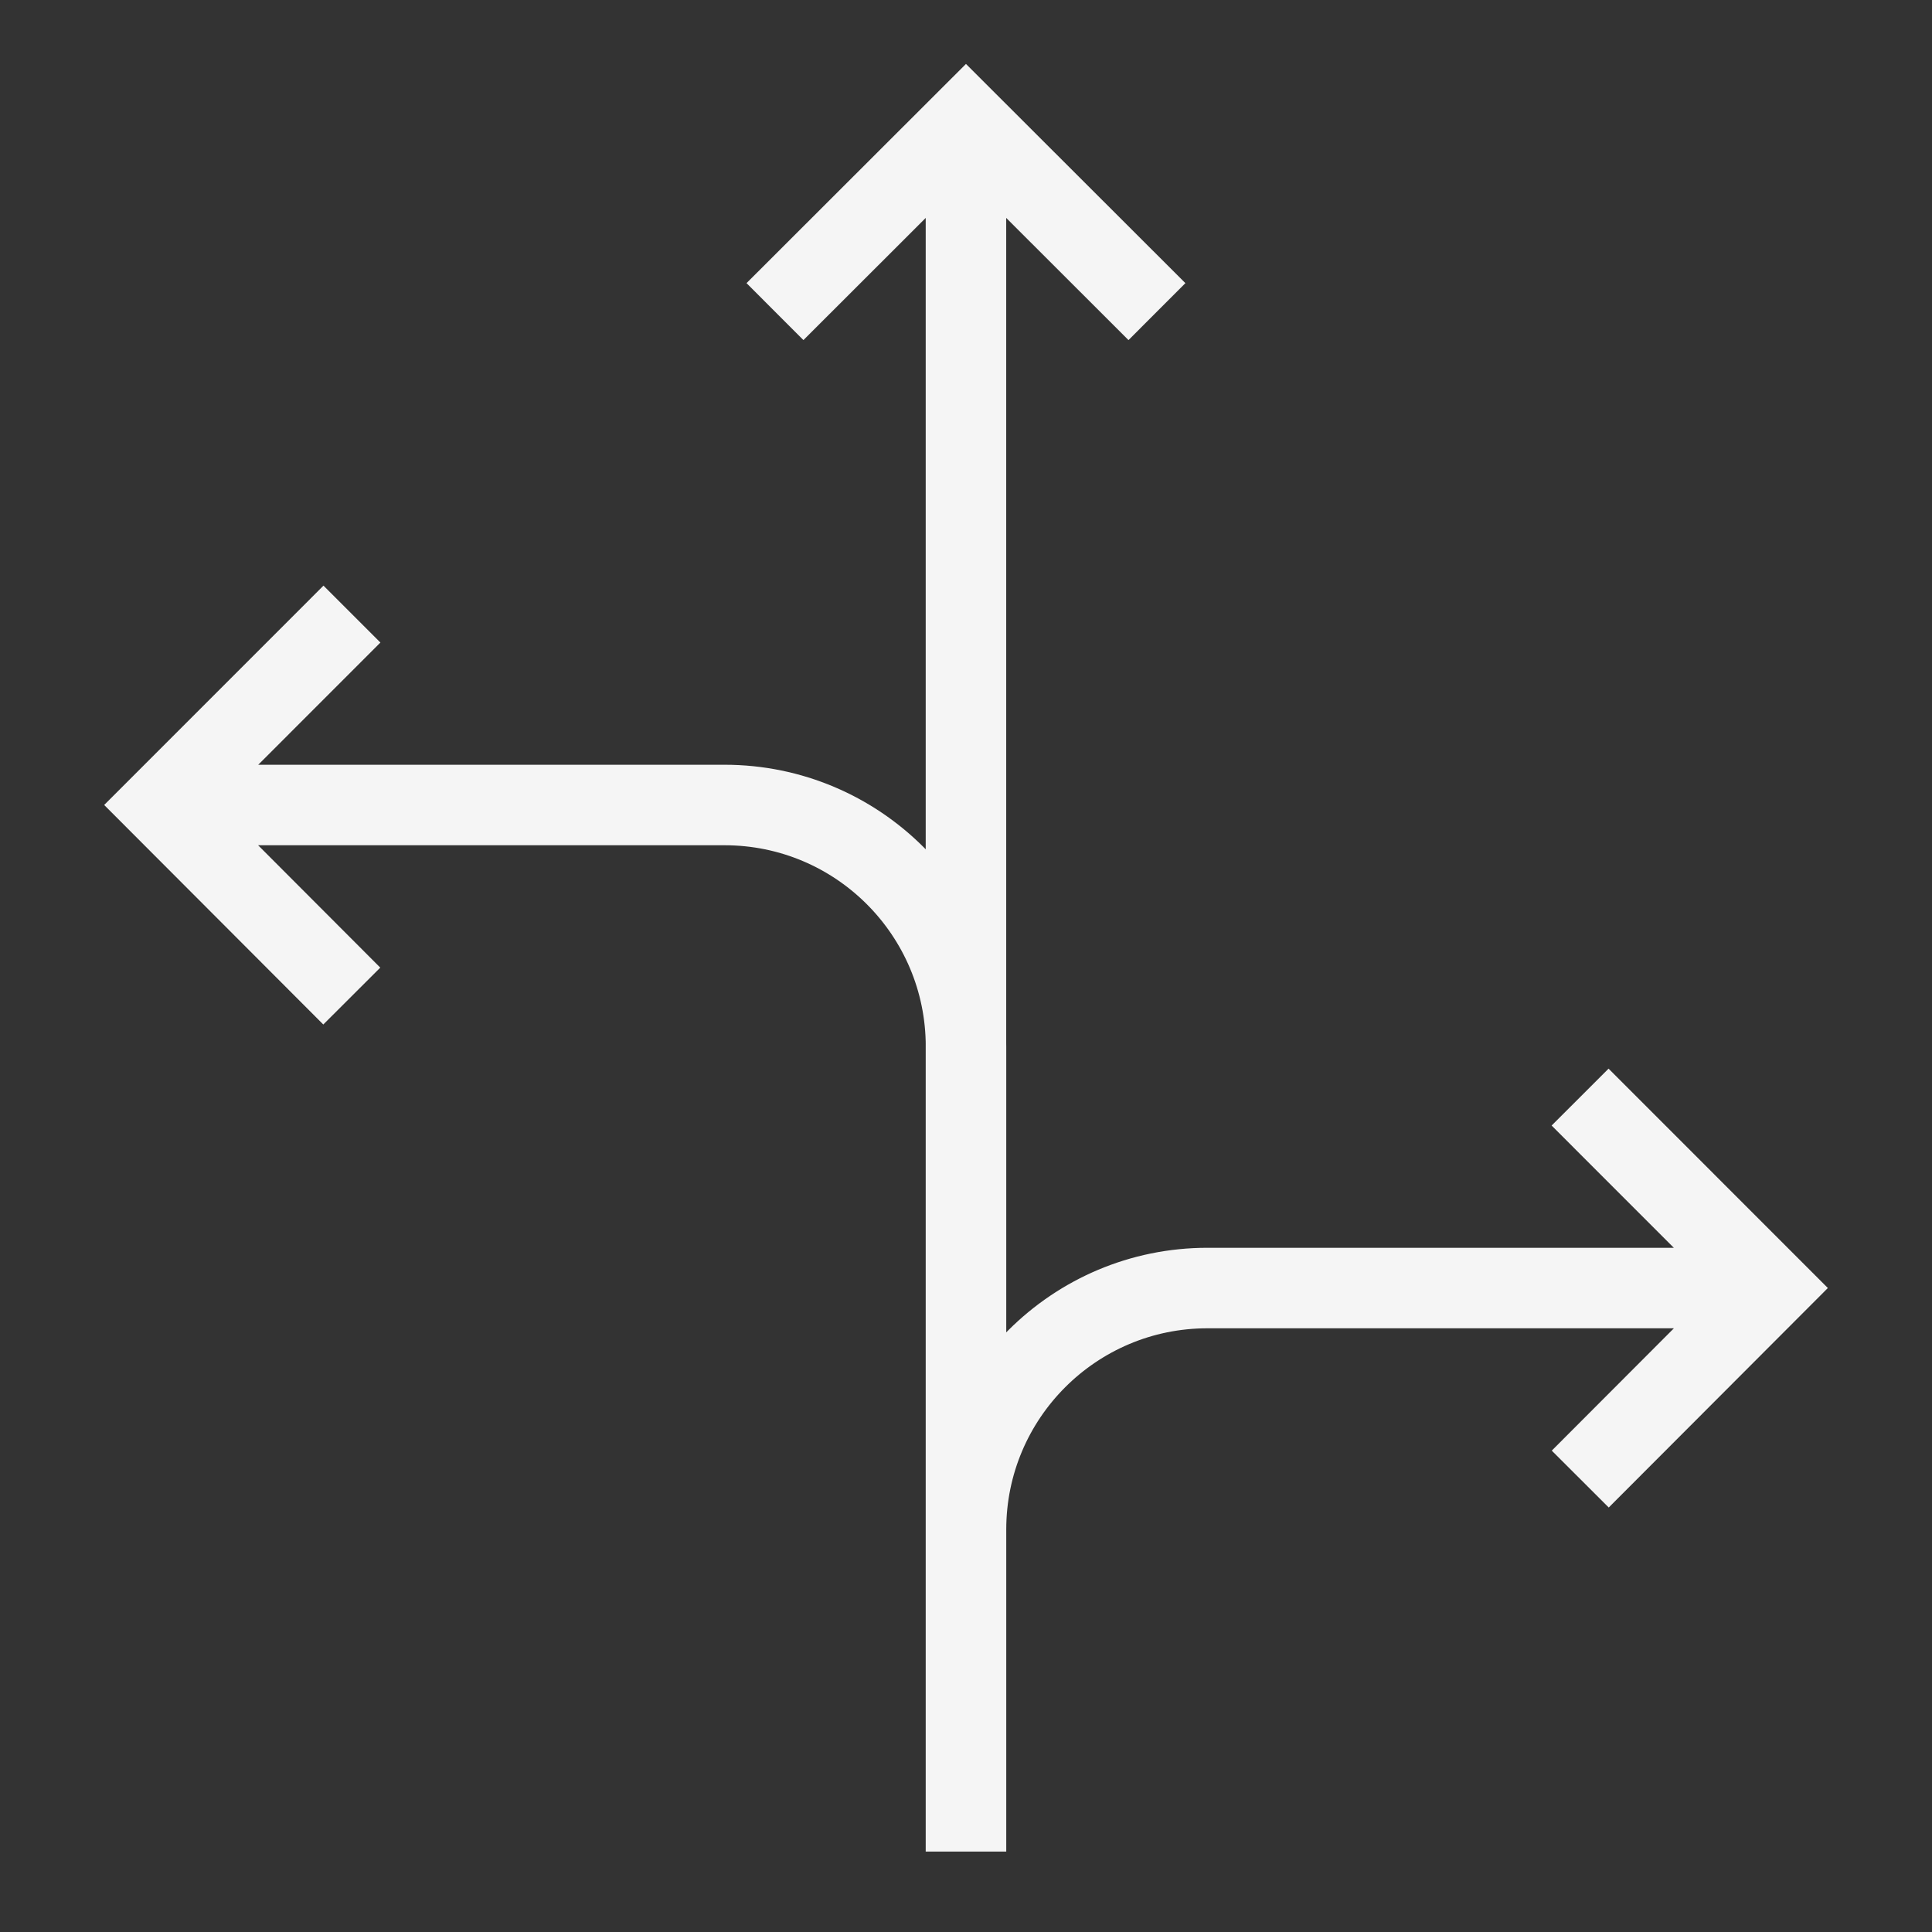
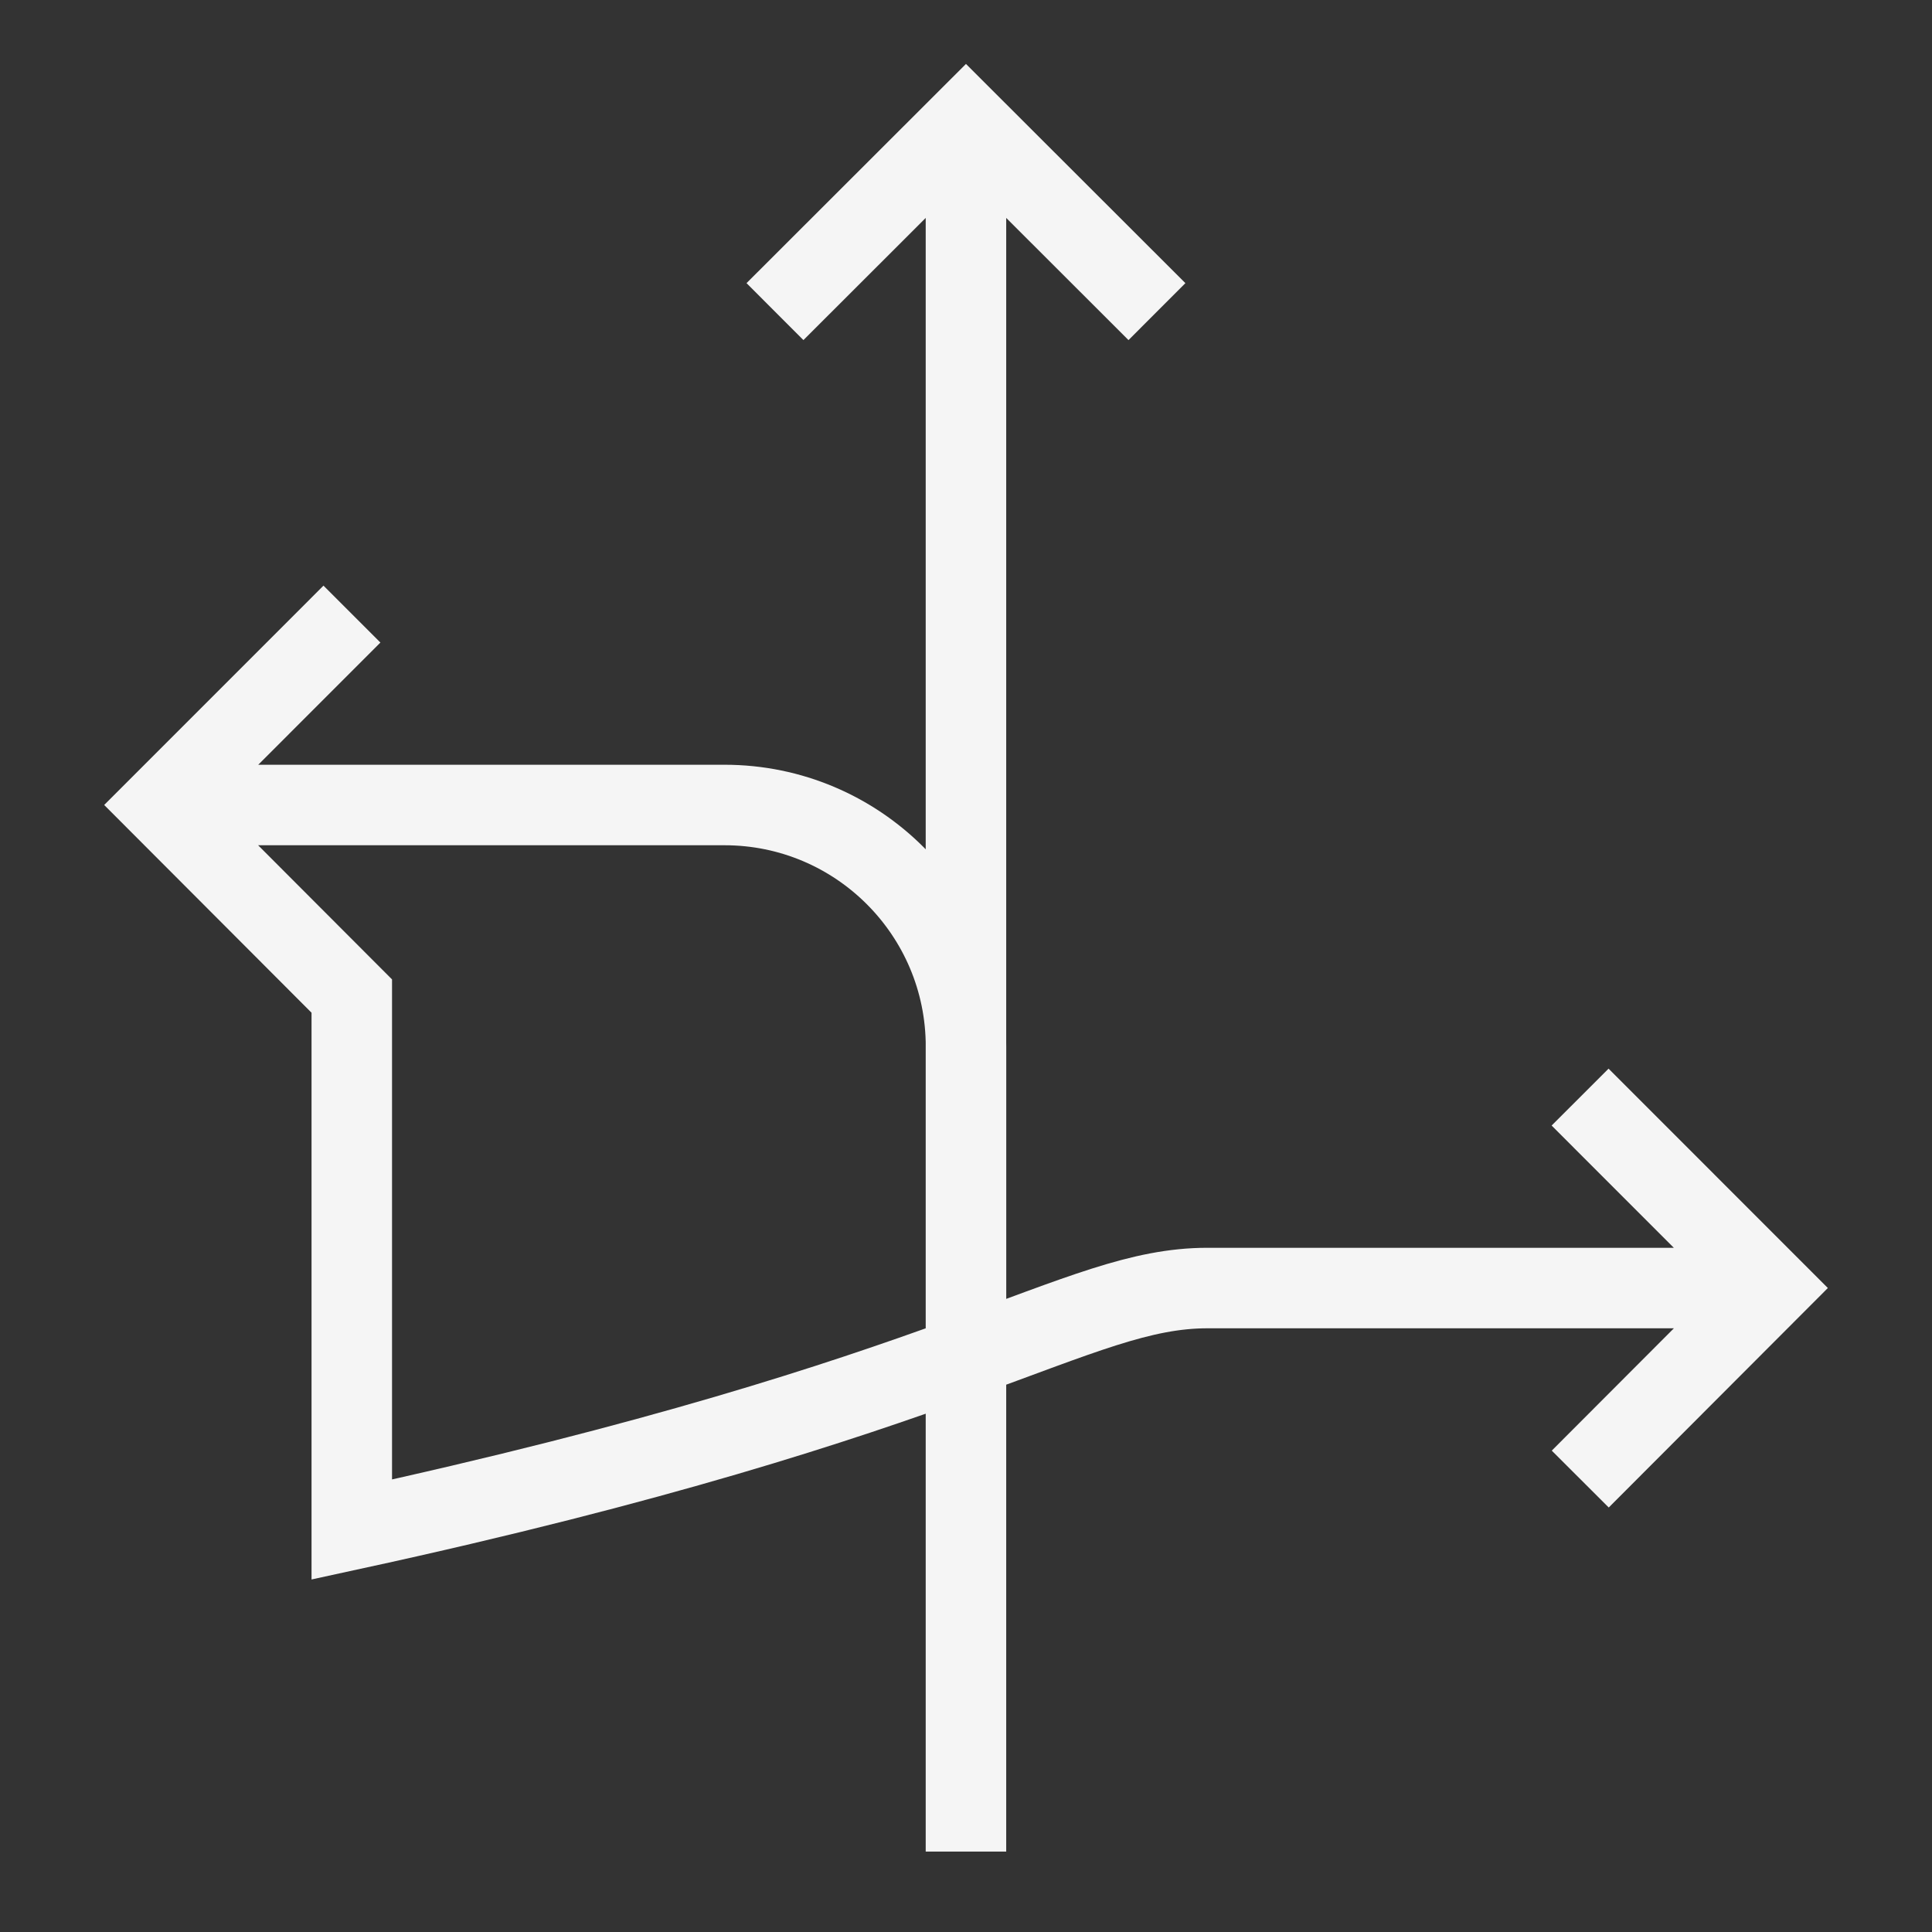
<svg xmlns="http://www.w3.org/2000/svg" width="48" height="48" viewBox="0 0 48 48" fill="none">
  <rect x="0" y="0" width="48" height="48" fill="#333333" stroke="none" />
-   <path d="M19.254 7.742L23.999 3.002L28.744 7.742M23.999 4.002L23.999 46.002M39.257 27.257L43.999 32.001L39.261 36.747M8.744 15.257L4.002 20L8.74 24.747M24 46.001V38.001C24 34.687 26.687 32.001 30 32.001H43.001M24 34.001V26C24 22.687 21.314 20 18 20H5" stroke="#F5F5F5" stroke-width="2" />
+   <path d="M19.254 7.742L23.999 3.002L28.744 7.742M23.999 4.002L23.999 46.002M39.257 27.257L43.999 32.001L39.261 36.747M8.744 15.257L4.002 20L8.74 24.747V38.001C24 34.687 26.687 32.001 30 32.001H43.001M24 34.001V26C24 22.687 21.314 20 18 20H5" stroke="#F5F5F5" stroke-width="2" />
</svg>